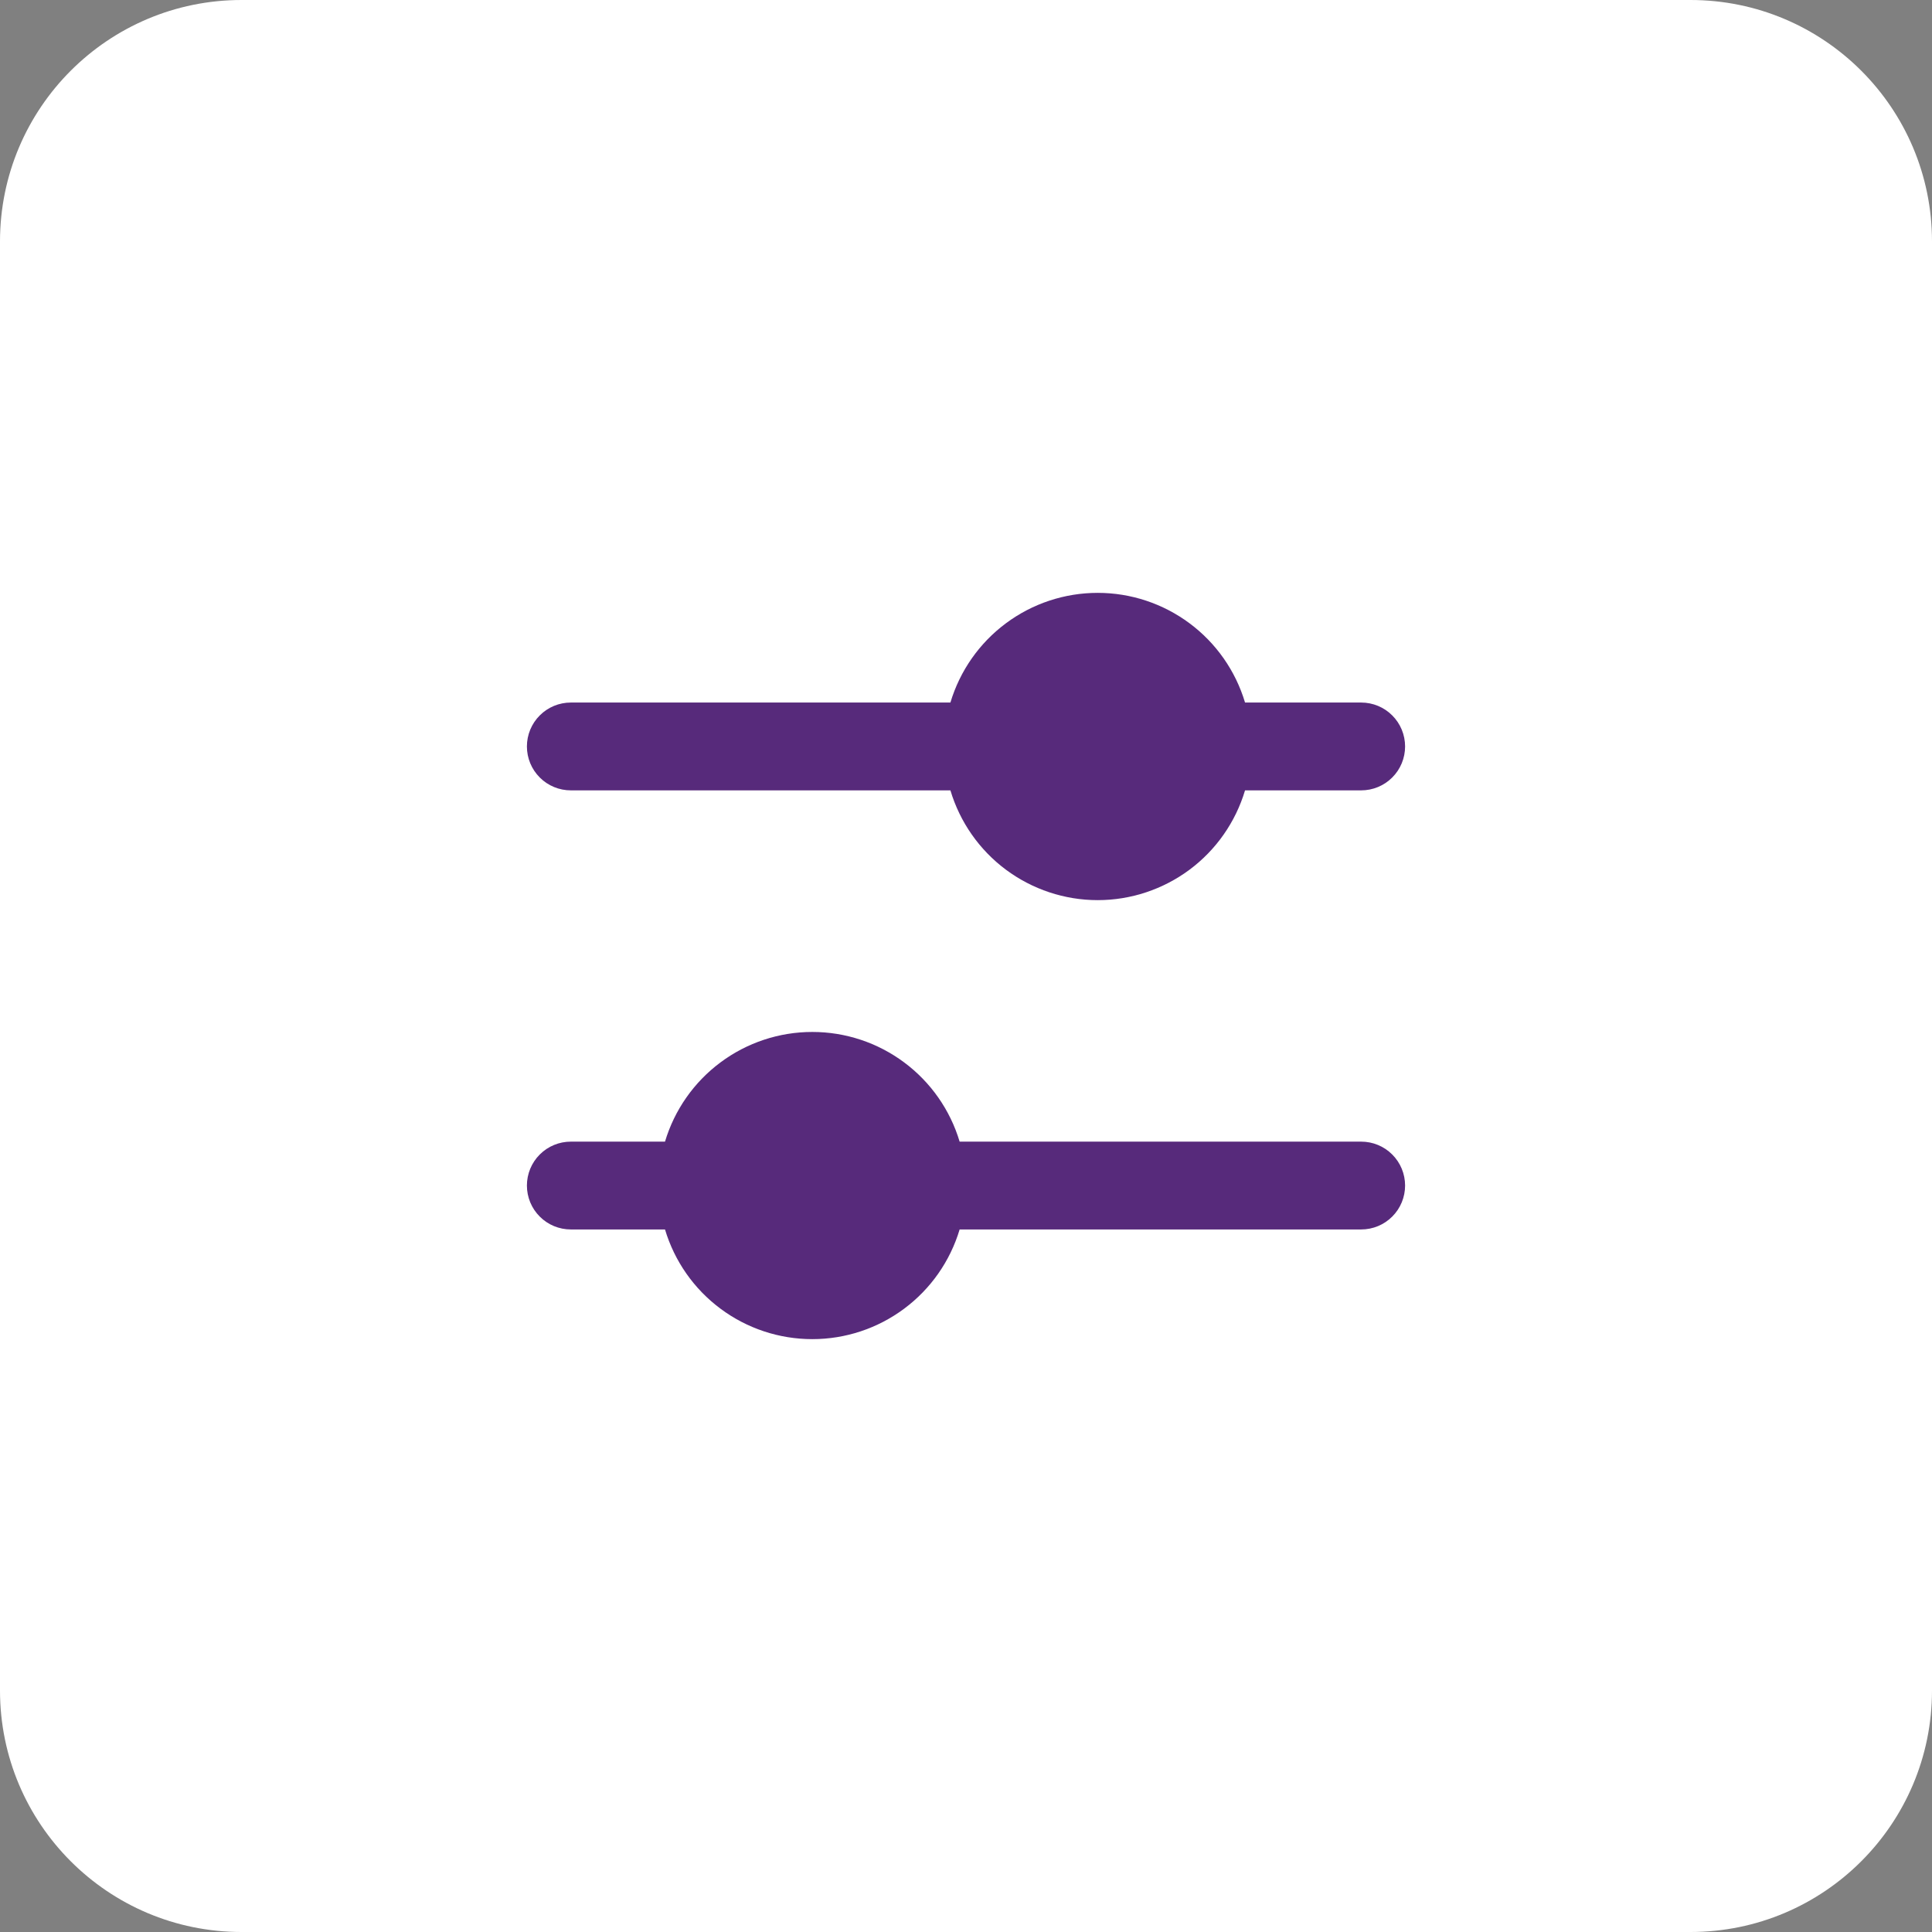
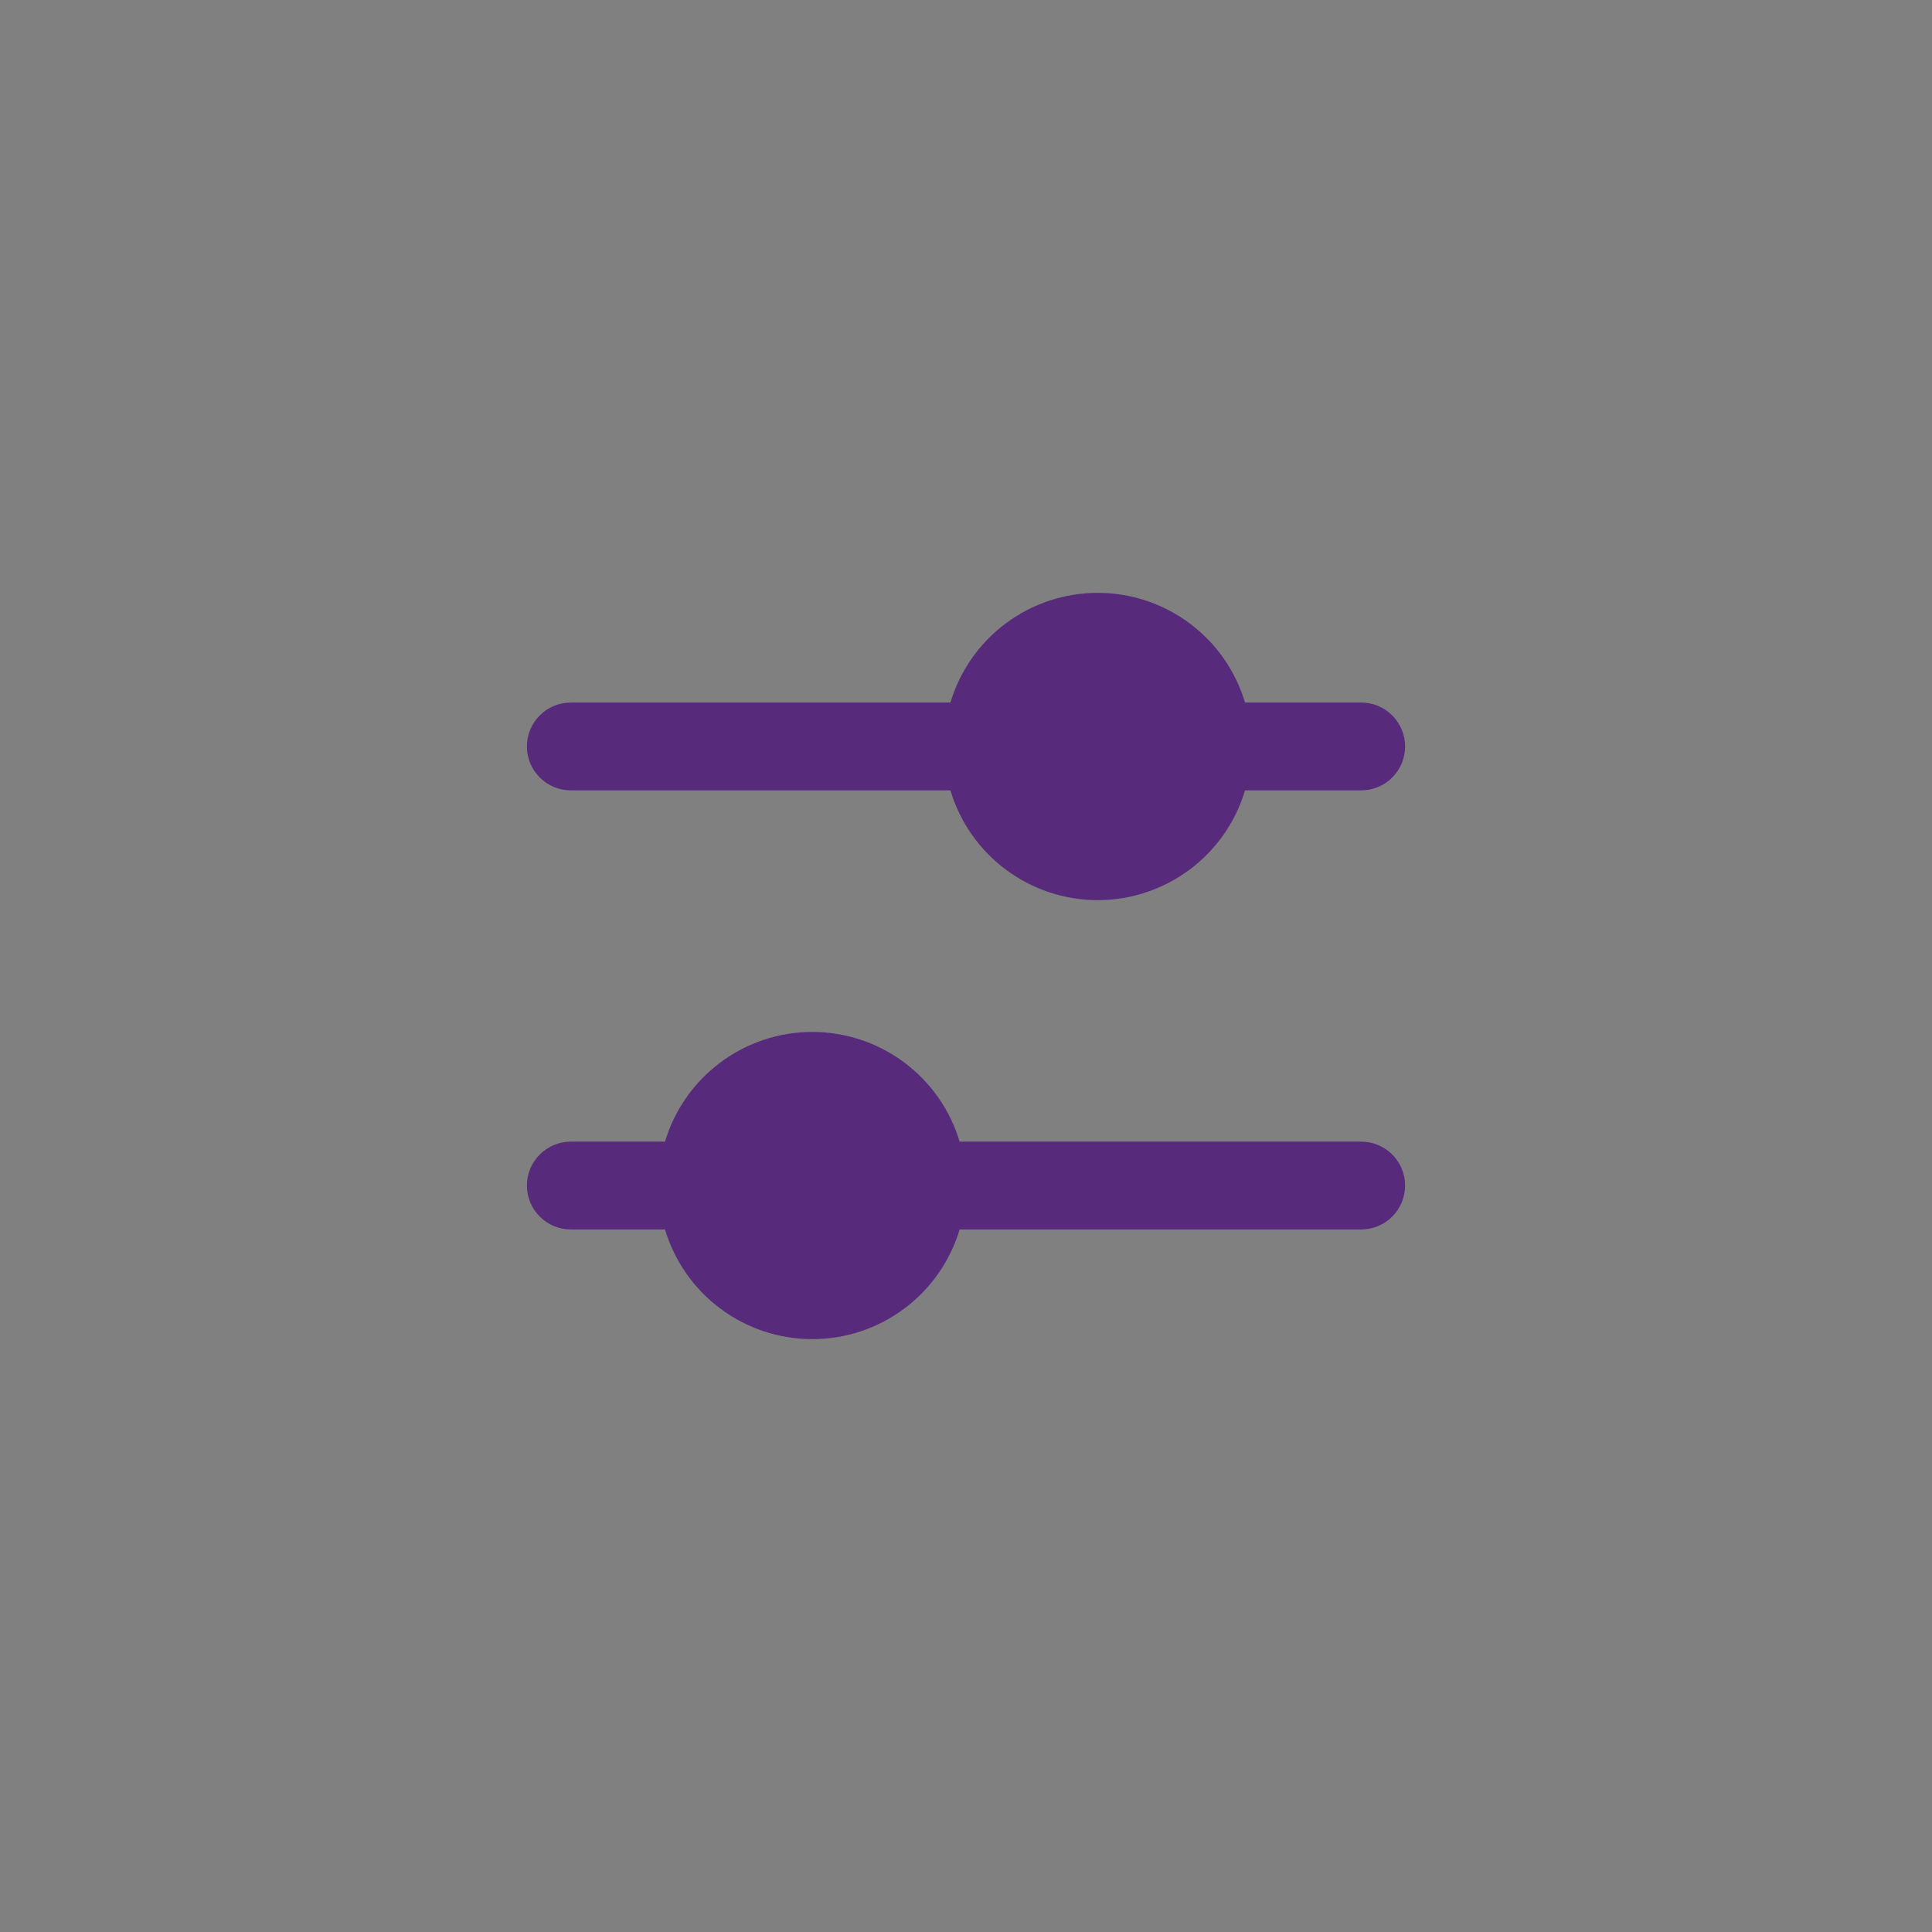
<svg xmlns="http://www.w3.org/2000/svg" width="44" height="44" viewBox="0 0 44 44" fill="none">
  <rect x="0" y="0" width="44" height="44" fill="#808080" stroke="none" />
-   <path d="M38.5 0H5.5C2.462 0 0 2.462 0 5.5V38.5C0 41.538 2.462 44 5.5 44H38.5C41.538 44 44 41.538 44 38.5V5.5C44 2.462 41.538 0 38.5 0Z" fill="white" />
  <g clip-path="url(#clip0_4136_3227)">
    <path fill-rule="evenodd" clip-rule="evenodd" d="M25 20.5C25.754 20.5 26.487 20.256 27.092 19.806C27.696 19.356 28.139 18.722 28.355 18H31C31.265 18 31.52 17.895 31.707 17.707C31.895 17.52 32 17.265 32 17C32 16.735 31.895 16.48 31.707 16.293C31.52 16.105 31.265 16 31 16H28.355C28.139 15.278 27.696 14.645 27.091 14.195C26.487 13.745 25.753 13.502 25 13.502C24.246 13.502 23.513 13.745 22.909 14.195C22.304 14.645 21.861 15.278 21.645 16H13C12.735 16 12.48 16.105 12.293 16.293C12.105 16.48 12 16.735 12 17C12 17.265 12.105 17.52 12.293 17.707C12.48 17.895 12.735 18 13 18H21.645C21.861 18.722 22.304 19.356 22.908 19.806C23.513 20.256 24.246 20.5 25 20.5ZM13 26C12.735 26 12.48 26.105 12.293 26.293C12.105 26.48 12 26.735 12 27C12 27.265 12.105 27.52 12.293 27.707C12.48 27.895 12.735 28 13 28H15.145C15.361 28.722 15.804 29.355 16.409 29.805C17.013 30.255 17.746 30.498 18.5 30.498C19.254 30.498 19.987 30.255 20.591 29.805C21.196 29.355 21.639 28.722 21.855 28H31C31.265 28 31.52 27.895 31.707 27.707C31.895 27.52 32 27.265 32 27C32 26.735 31.895 26.48 31.707 26.293C31.52 26.105 31.265 26 31 26H21.855C21.639 25.278 21.196 24.645 20.591 24.195C19.987 23.745 19.254 23.502 18.5 23.502C17.746 23.502 17.013 23.745 16.409 24.195C15.804 24.645 15.361 25.278 15.145 26H13Z" fill="#572A7B" />
  </g>
  <defs>
    <clipPath id="clip0_4136_3227">
      <rect width="24" height="24" fill="white" transform="translate(10 9.5)" />
    </clipPath>
  </defs>
</svg>